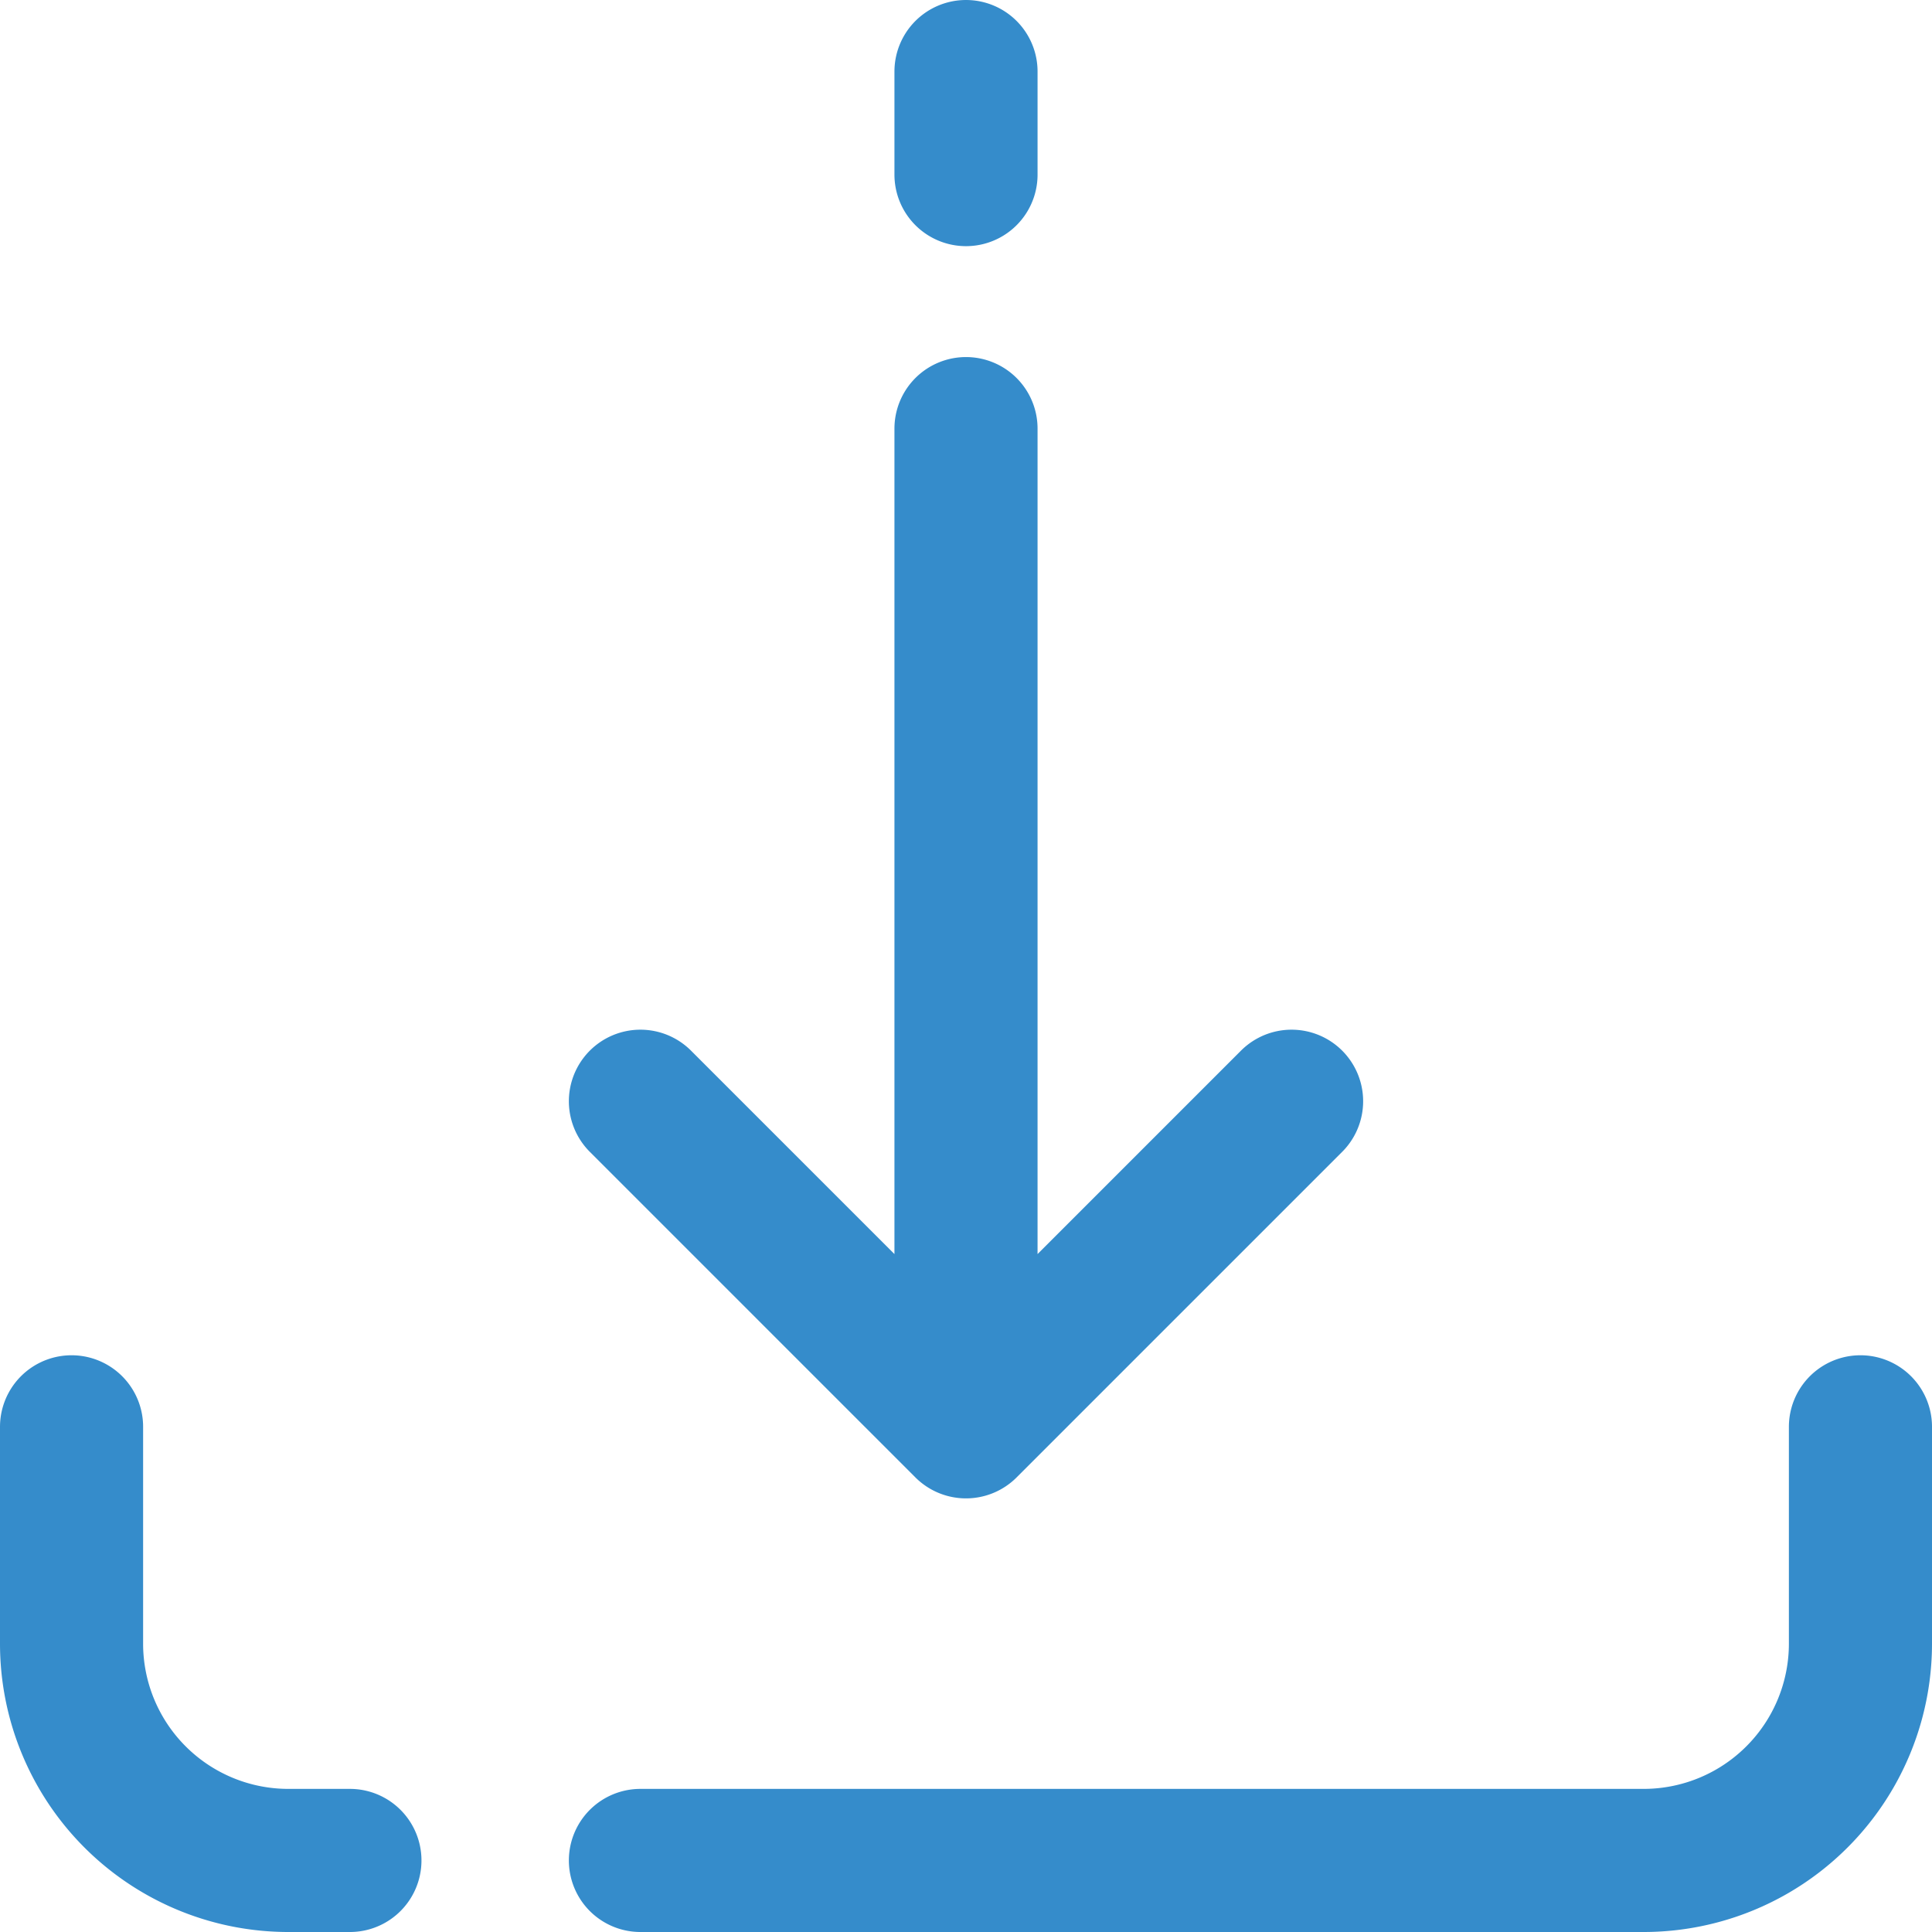
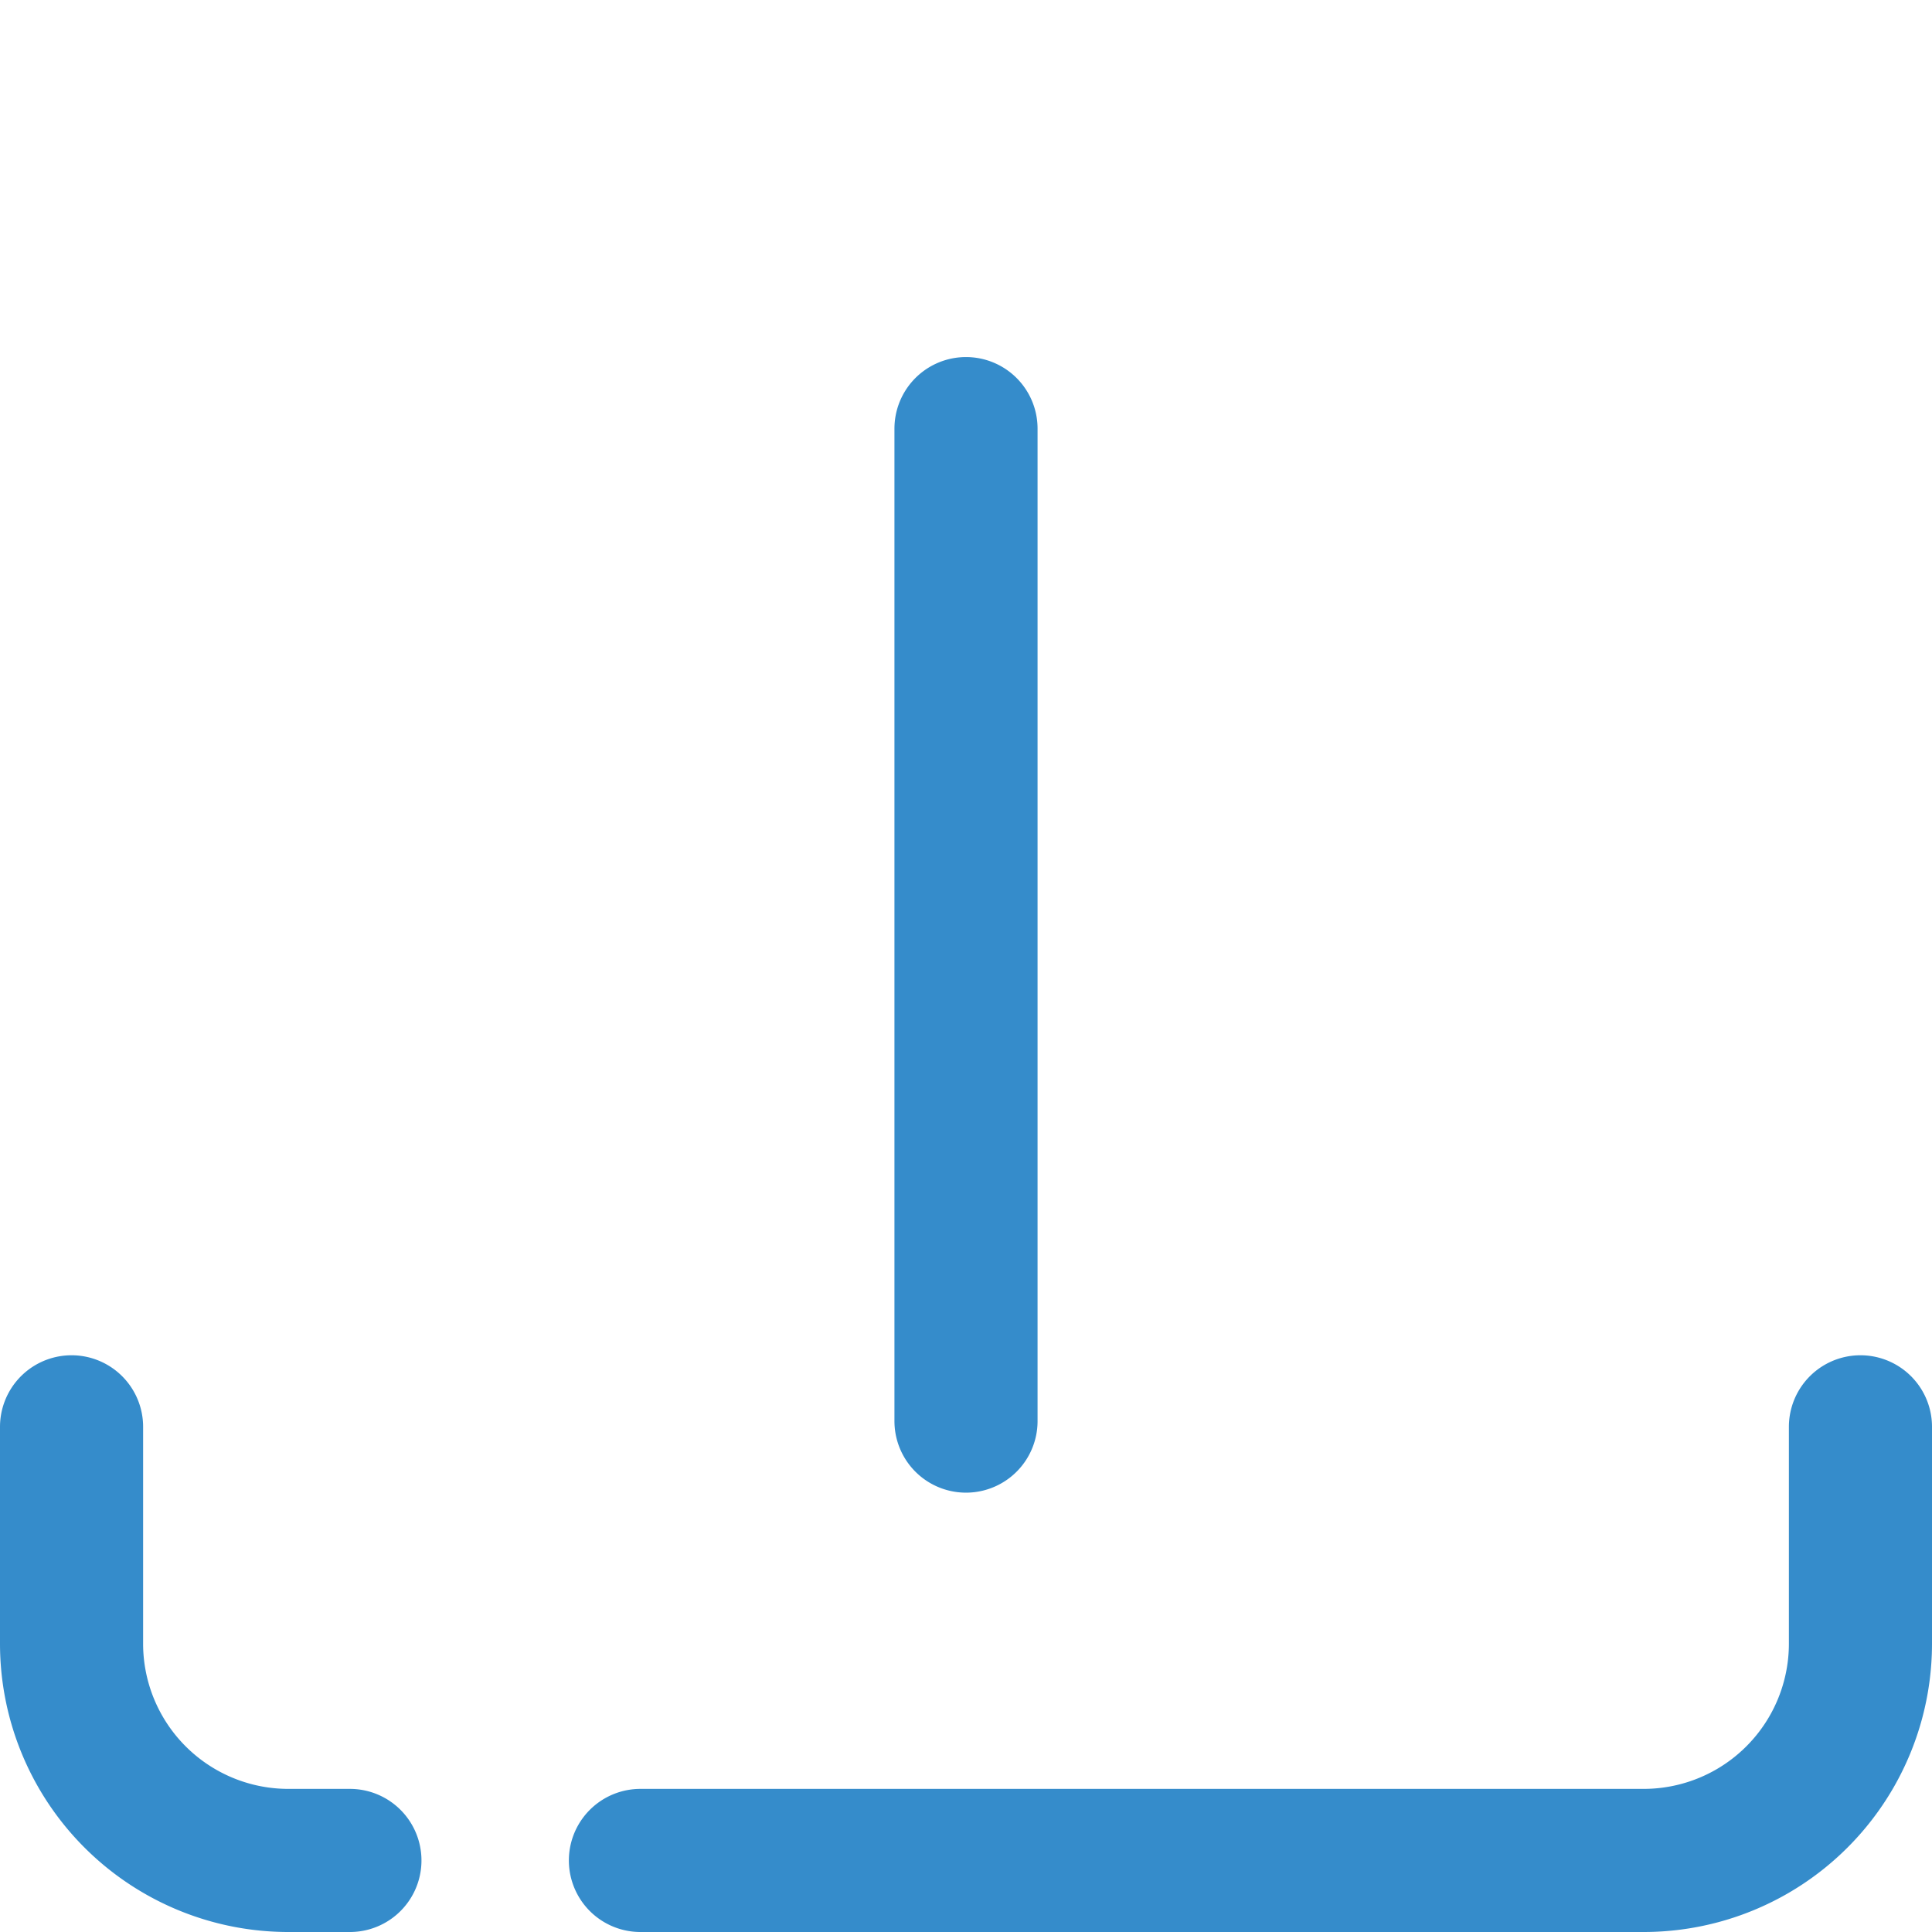
<svg xmlns="http://www.w3.org/2000/svg" viewBox="0 0 27 27">
-   <path d="M4.89 26h-.86A3.03 3.03 0 0 1 1 22.97v-3.03m25 0v3.03A3.03 3.03 0 0 1 22.97 26H8.95M13.5 5.99v12.43M13.5 1v1.44m4.55 12.95-4.55 4.55-4.55-4.55" fill="none" stroke="#358ccb" stroke-linecap="round" stroke-linejoin="round" stroke-width="2" />
+   <path d="M4.89 26h-.86A3.03 3.03 0 0 1 1 22.97v-3.03m25 0v3.03A3.03 3.03 0 0 1 22.97 26H8.95M13.5 5.99v12.43v1.44m4.55 12.95-4.55 4.55-4.55-4.55" fill="none" stroke="#358ccb" stroke-linecap="round" stroke-linejoin="round" stroke-width="2" />
</svg>